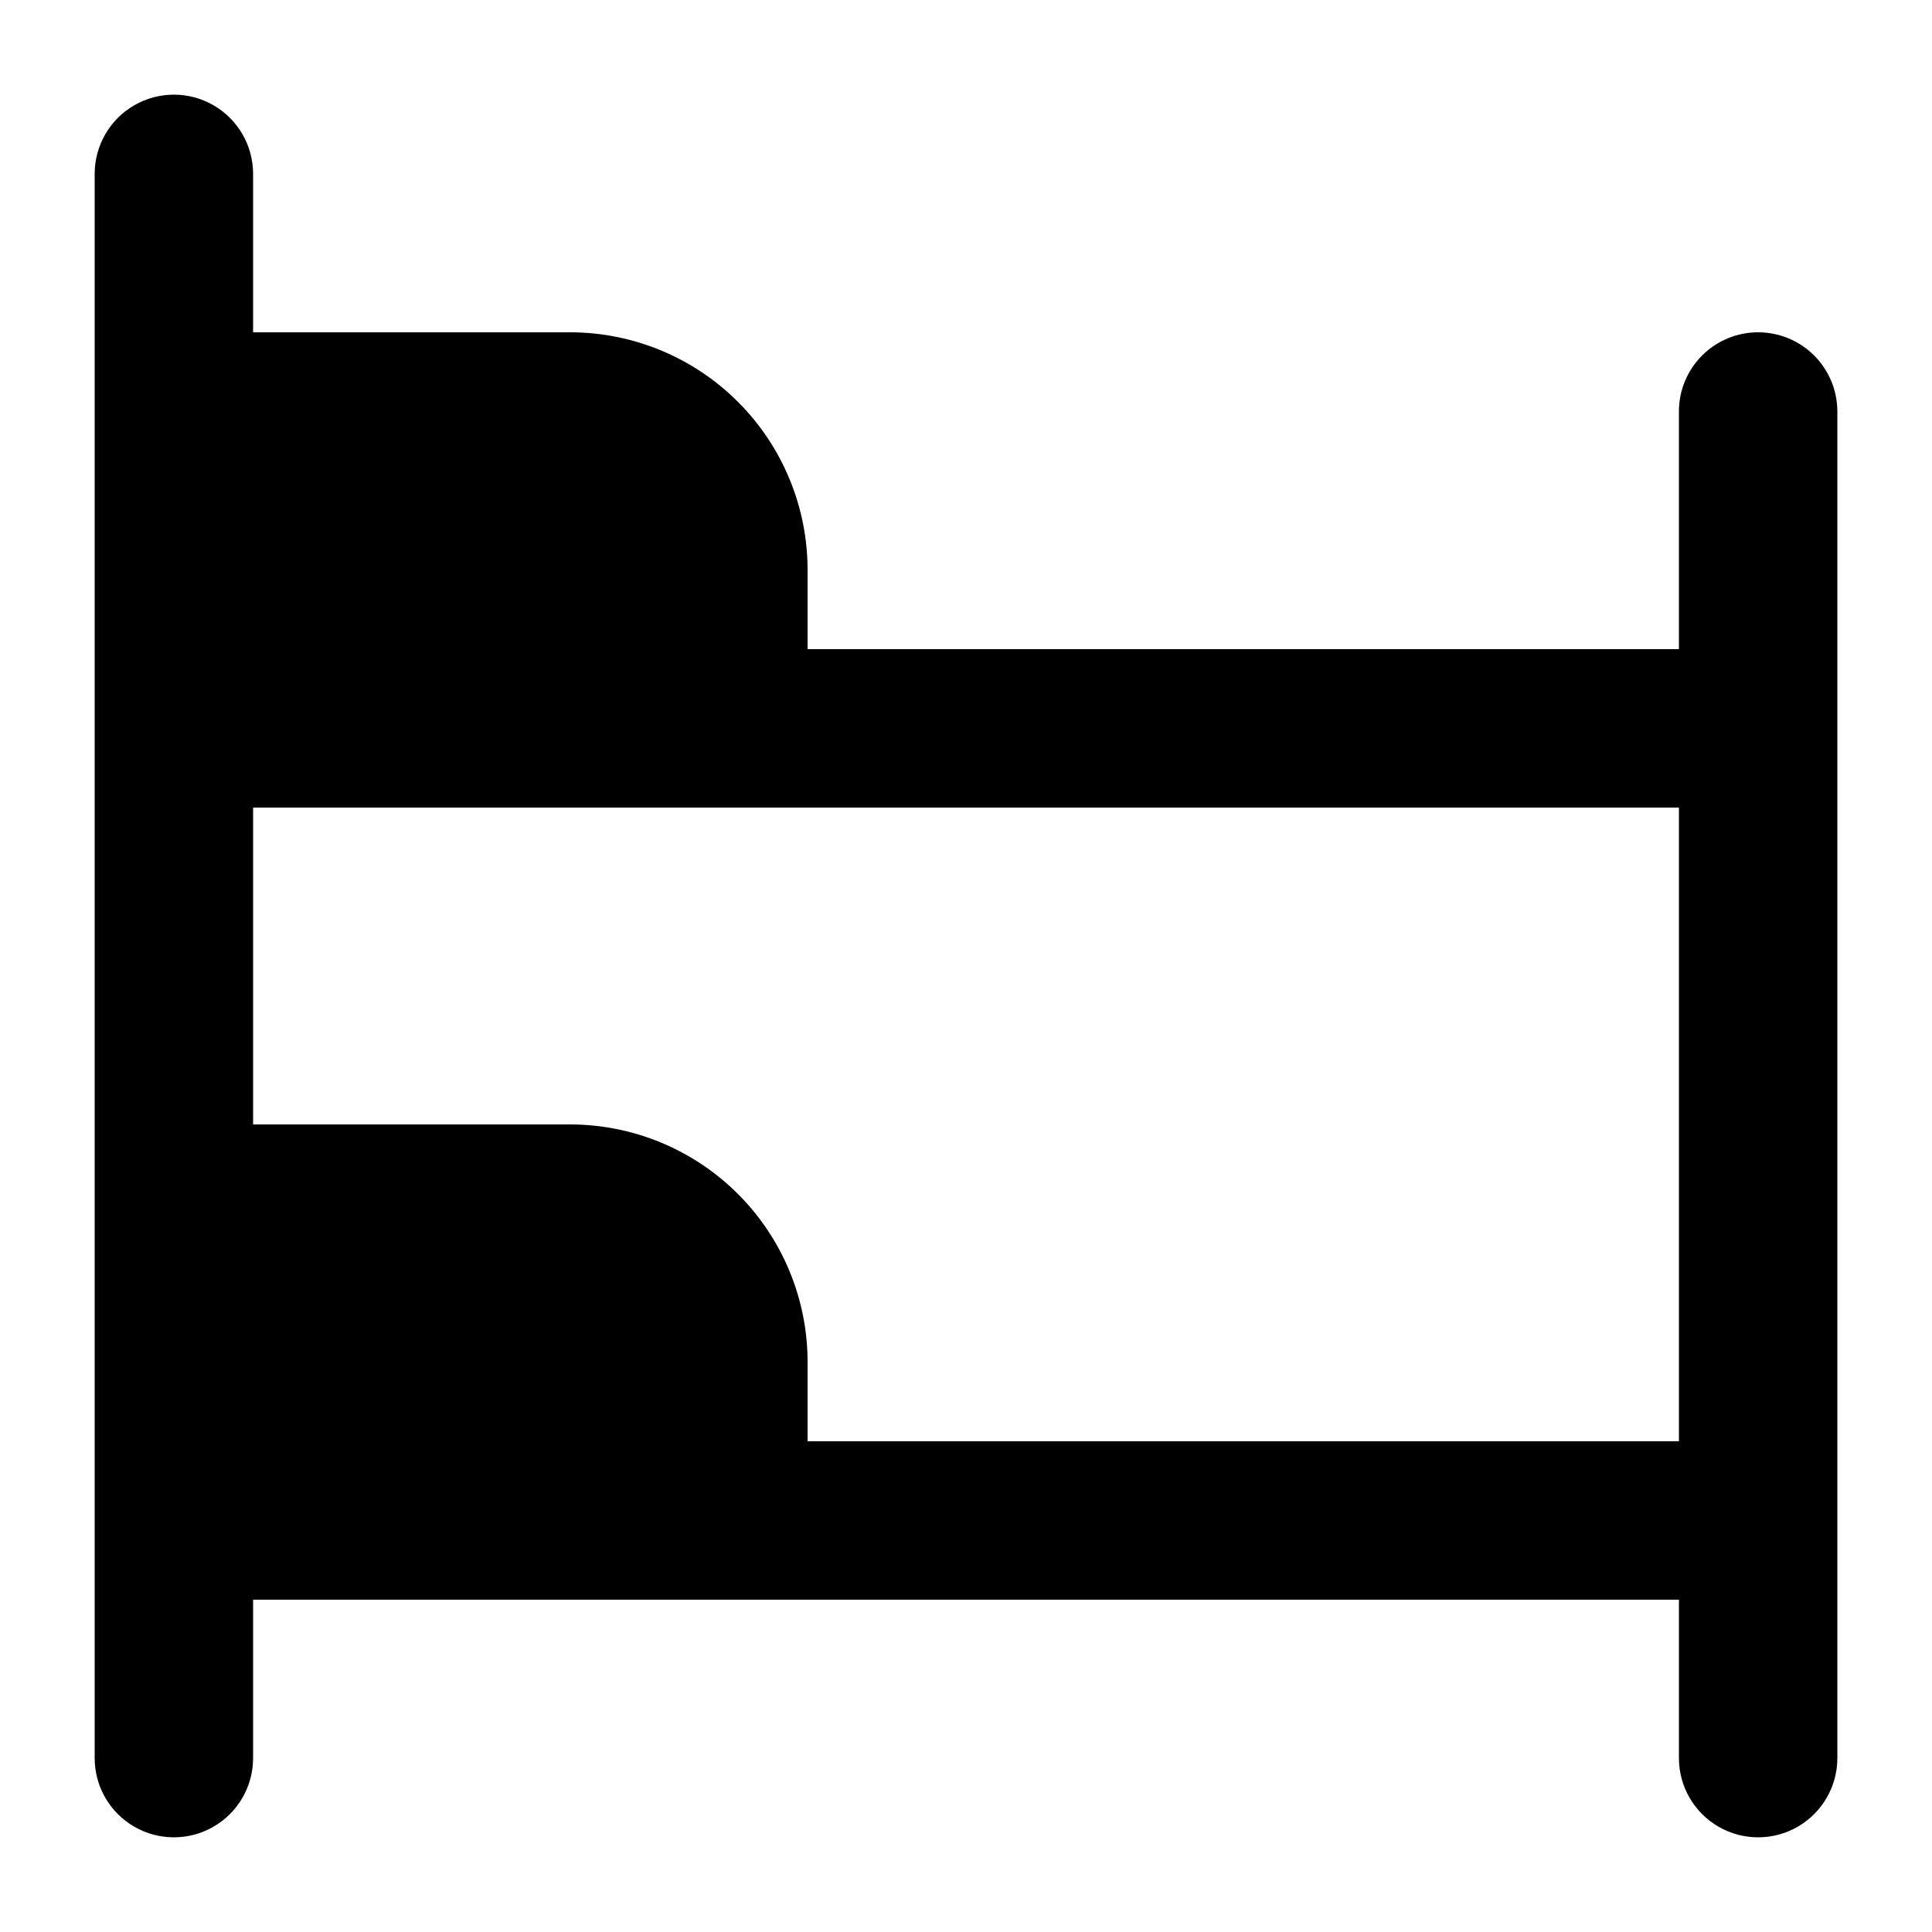
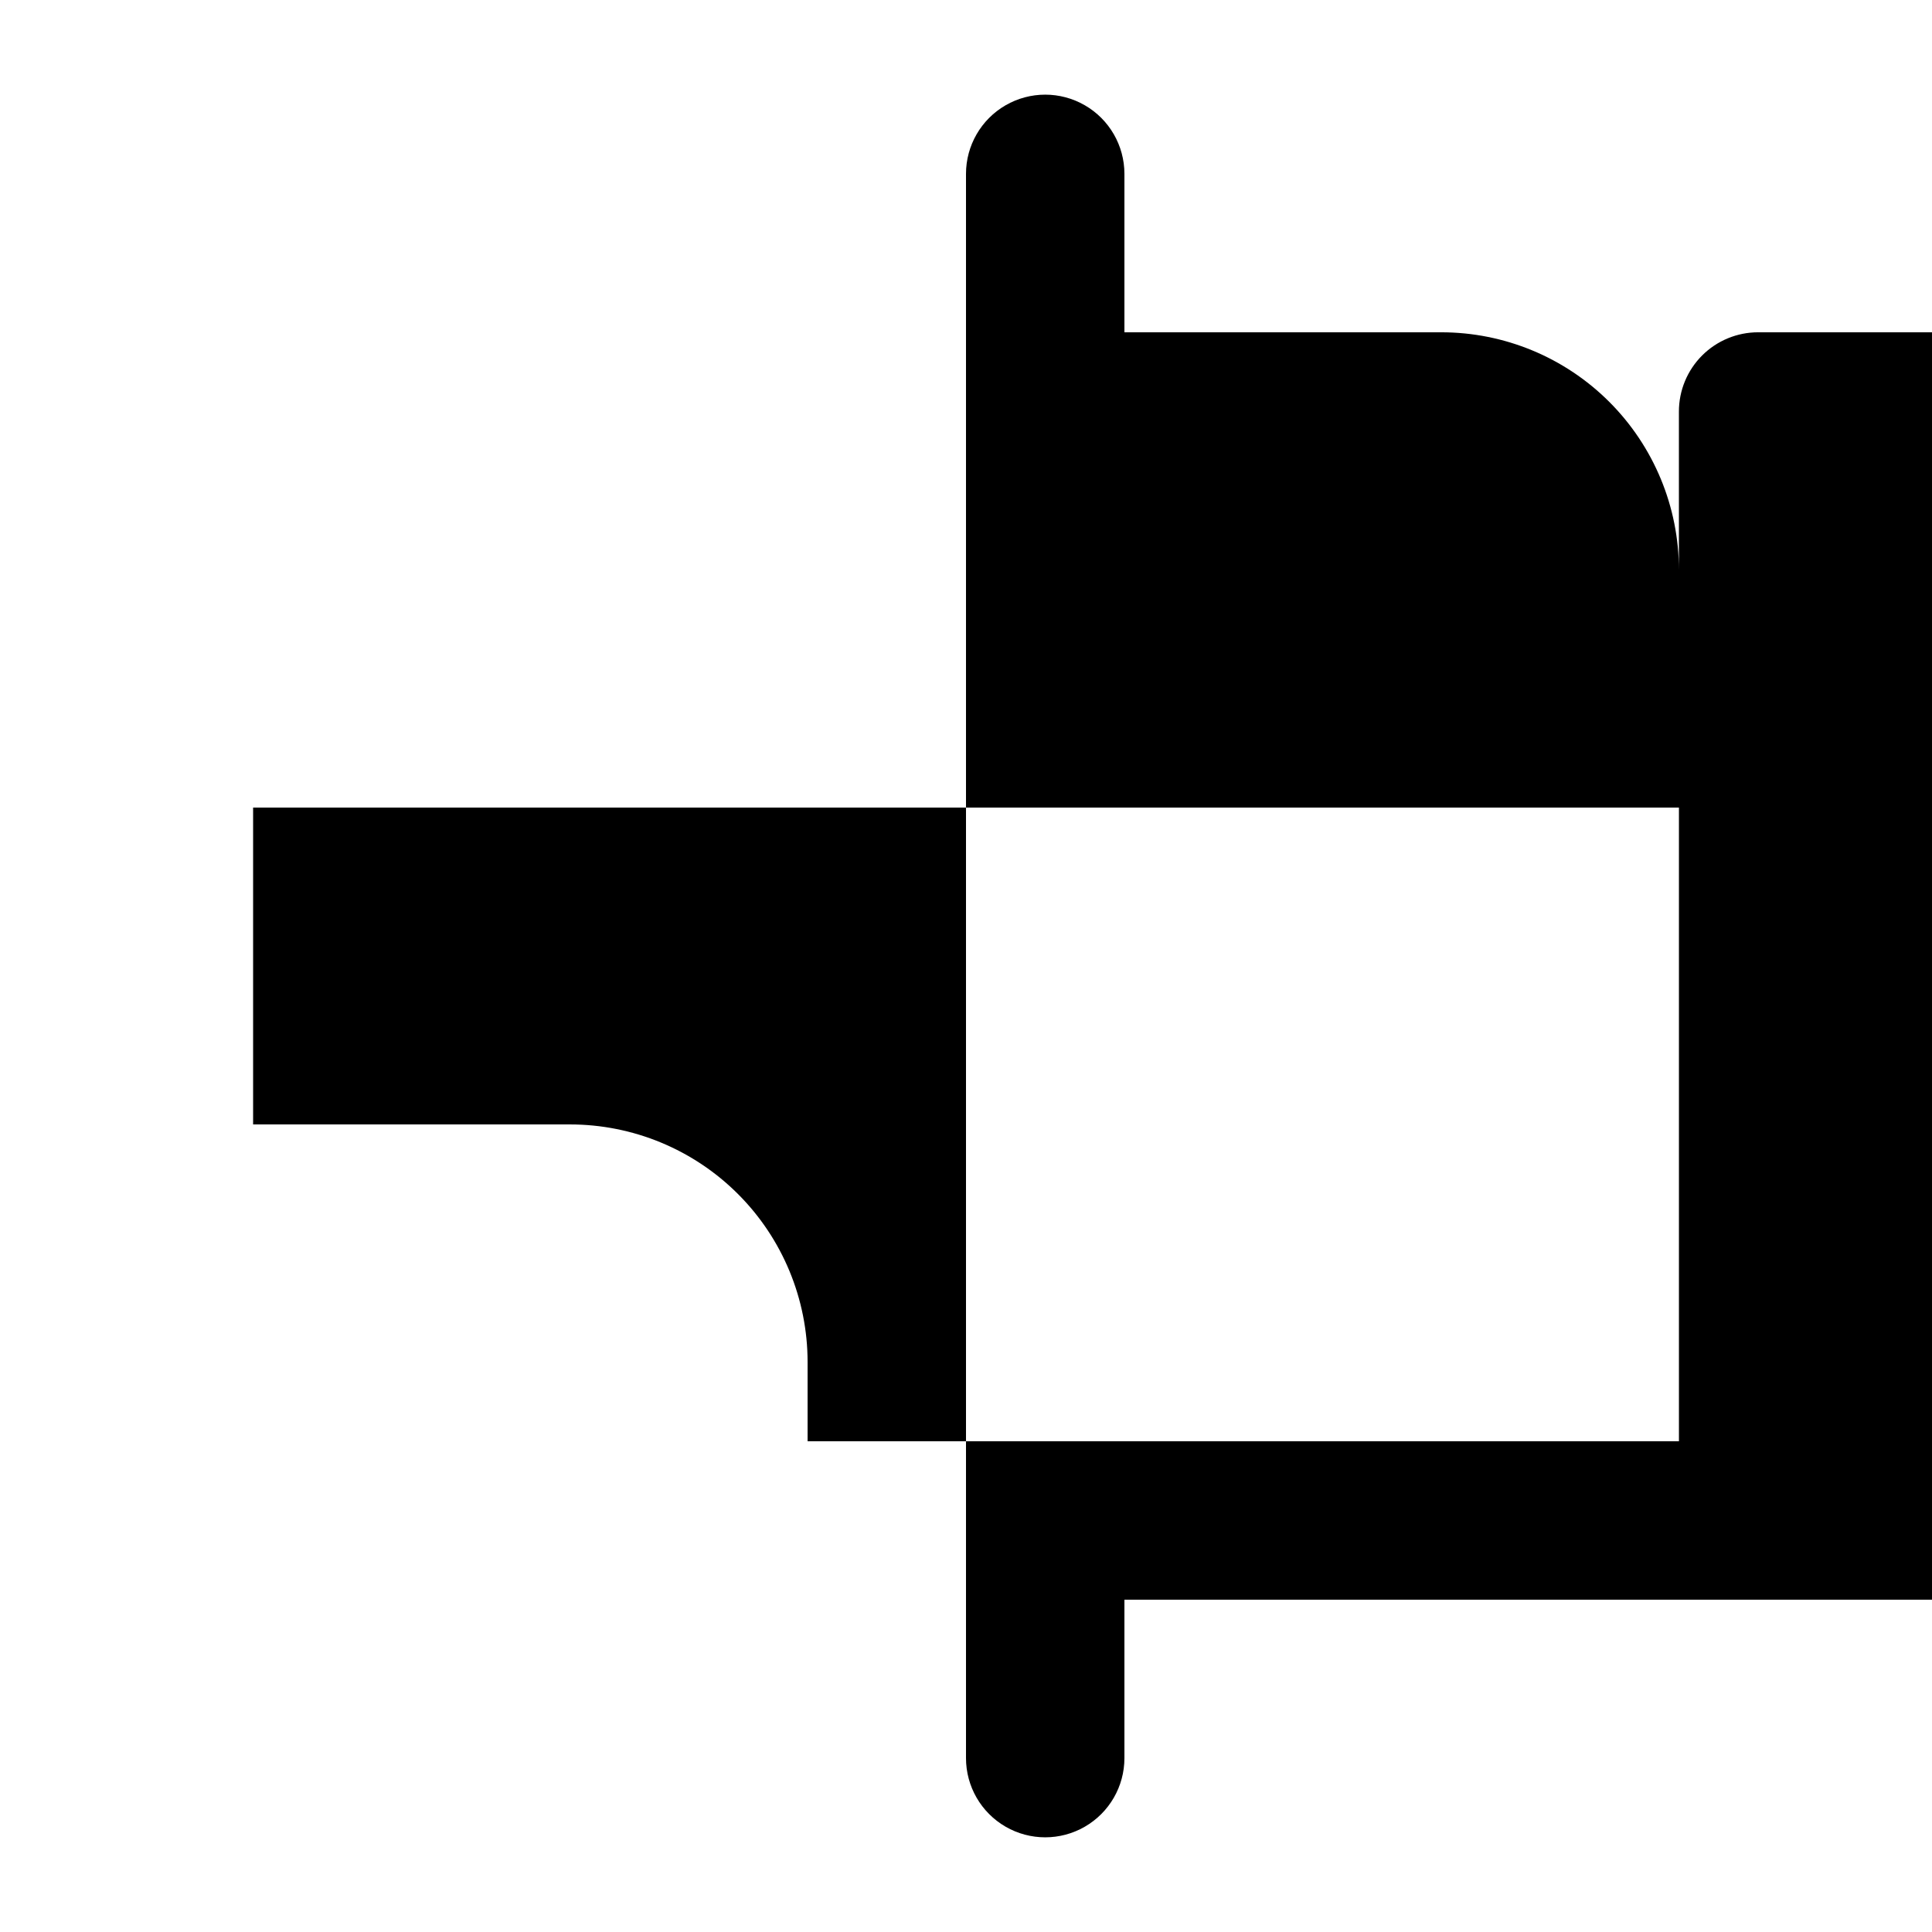
<svg xmlns="http://www.w3.org/2000/svg" fill="#000000" width="800px" height="800px" version="1.1" viewBox="144 144 512 512">
-   <path d="m609.92 232.06c-5.566 0-10.906 2.211-14.844 6.148-3.934 3.938-6.148 9.277-6.148 14.844v62.977h-230.91v-20.992c0-16.703-6.637-32.723-18.445-44.531-11.812-11.812-27.828-18.445-44.531-18.445h-83.969v-41.984c0-7.5-4-14.43-10.496-18.18-6.496-3.75-14.496-3.75-20.992 0-6.496 3.75-10.496 10.68-10.496 18.18v419.84c0 7.5 4 14.43 10.496 18.18 6.496 3.75 14.496 3.75 20.992 0 6.496-3.75 10.496-10.68 10.496-18.18v-41.984h377.86v41.984c0 7.5 4.004 14.43 10.496 18.18 6.496 3.75 14.5 3.75 20.992 0 6.496-3.75 10.496-10.68 10.496-18.18v-356.86c0-5.566-2.211-10.906-6.148-14.844s-9.273-6.148-14.844-6.148zm-251.9 293.89v-20.992c0-16.699-6.637-32.719-18.445-44.527-11.812-11.812-27.828-18.445-44.531-18.445h-83.969v-83.969h377.86v167.94z" />
+   <path d="m609.92 232.06c-5.566 0-10.906 2.211-14.844 6.148-3.934 3.938-6.148 9.277-6.148 14.844v62.977v-20.992c0-16.703-6.637-32.723-18.445-44.531-11.812-11.812-27.828-18.445-44.531-18.445h-83.969v-41.984c0-7.5-4-14.43-10.496-18.18-6.496-3.75-14.496-3.75-20.992 0-6.496 3.75-10.496 10.68-10.496 18.18v419.84c0 7.5 4 14.43 10.496 18.18 6.496 3.75 14.496 3.75 20.992 0 6.496-3.75 10.496-10.68 10.496-18.18v-41.984h377.86v41.984c0 7.5 4.004 14.43 10.496 18.18 6.496 3.75 14.5 3.75 20.992 0 6.496-3.75 10.496-10.68 10.496-18.18v-356.86c0-5.566-2.211-10.906-6.148-14.844s-9.273-6.148-14.844-6.148zm-251.9 293.89v-20.992c0-16.699-6.637-32.719-18.445-44.527-11.812-11.812-27.828-18.445-44.531-18.445h-83.969v-83.969h377.86v167.94z" />
</svg>